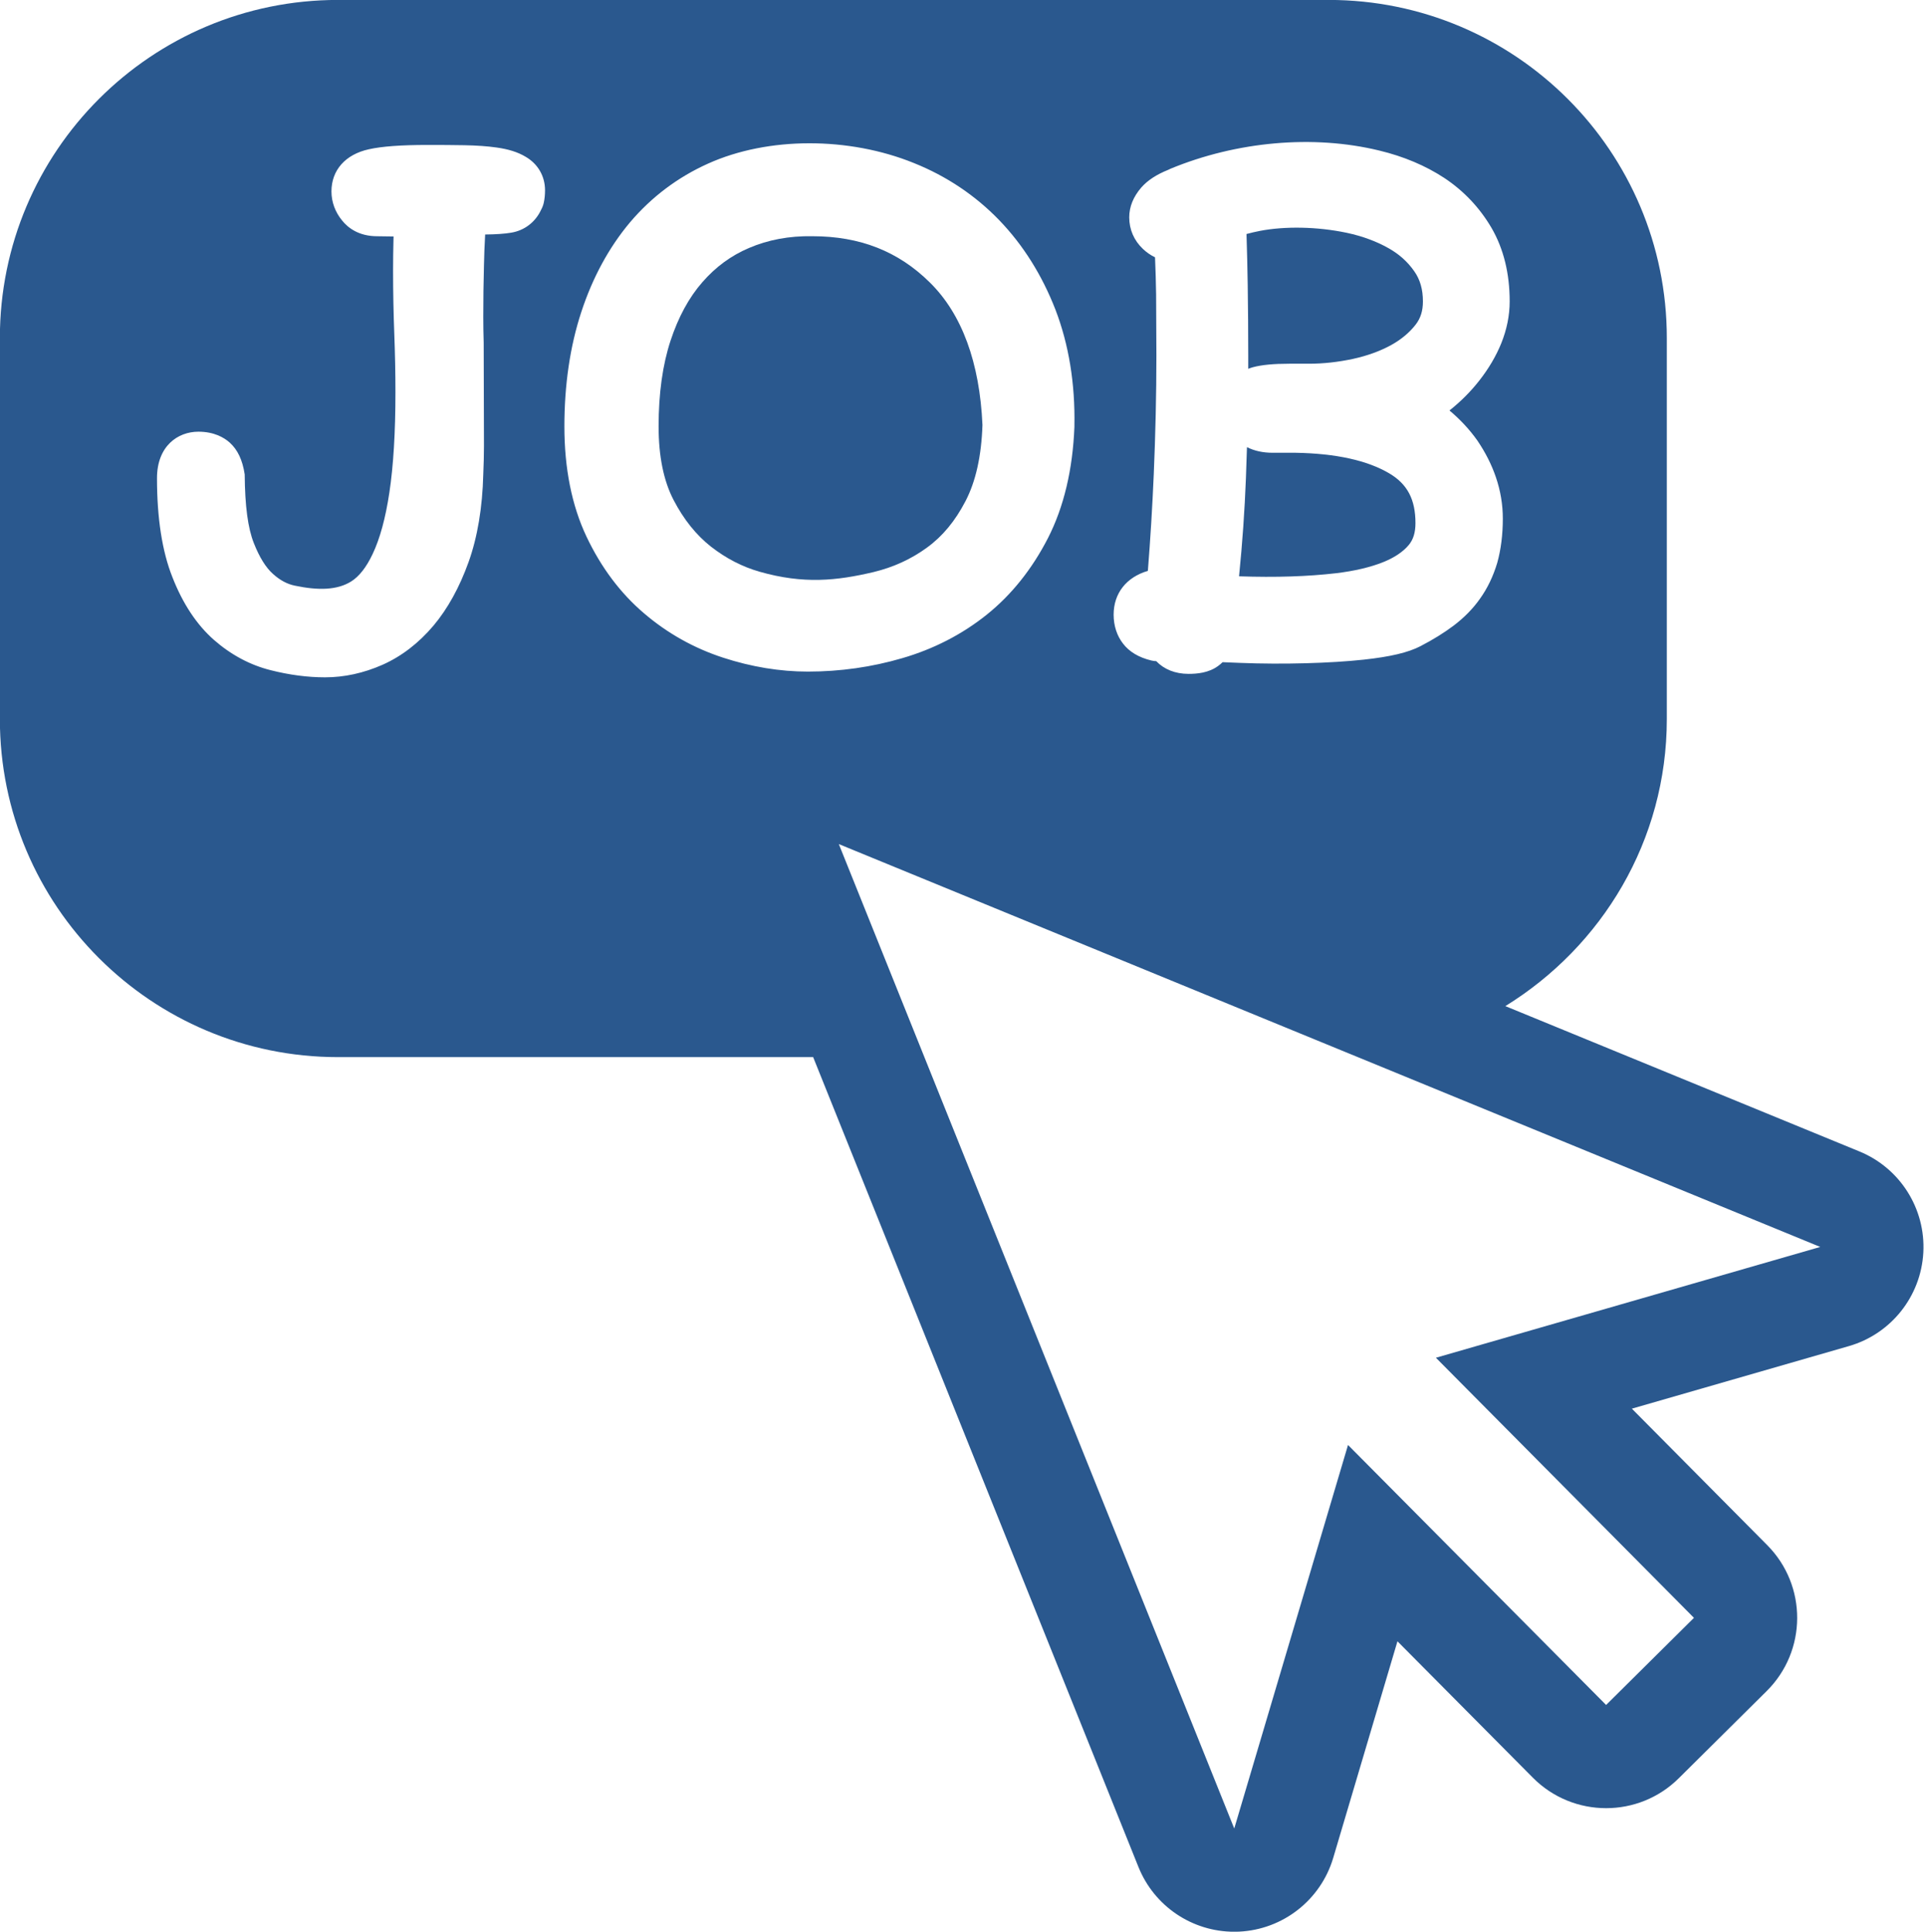
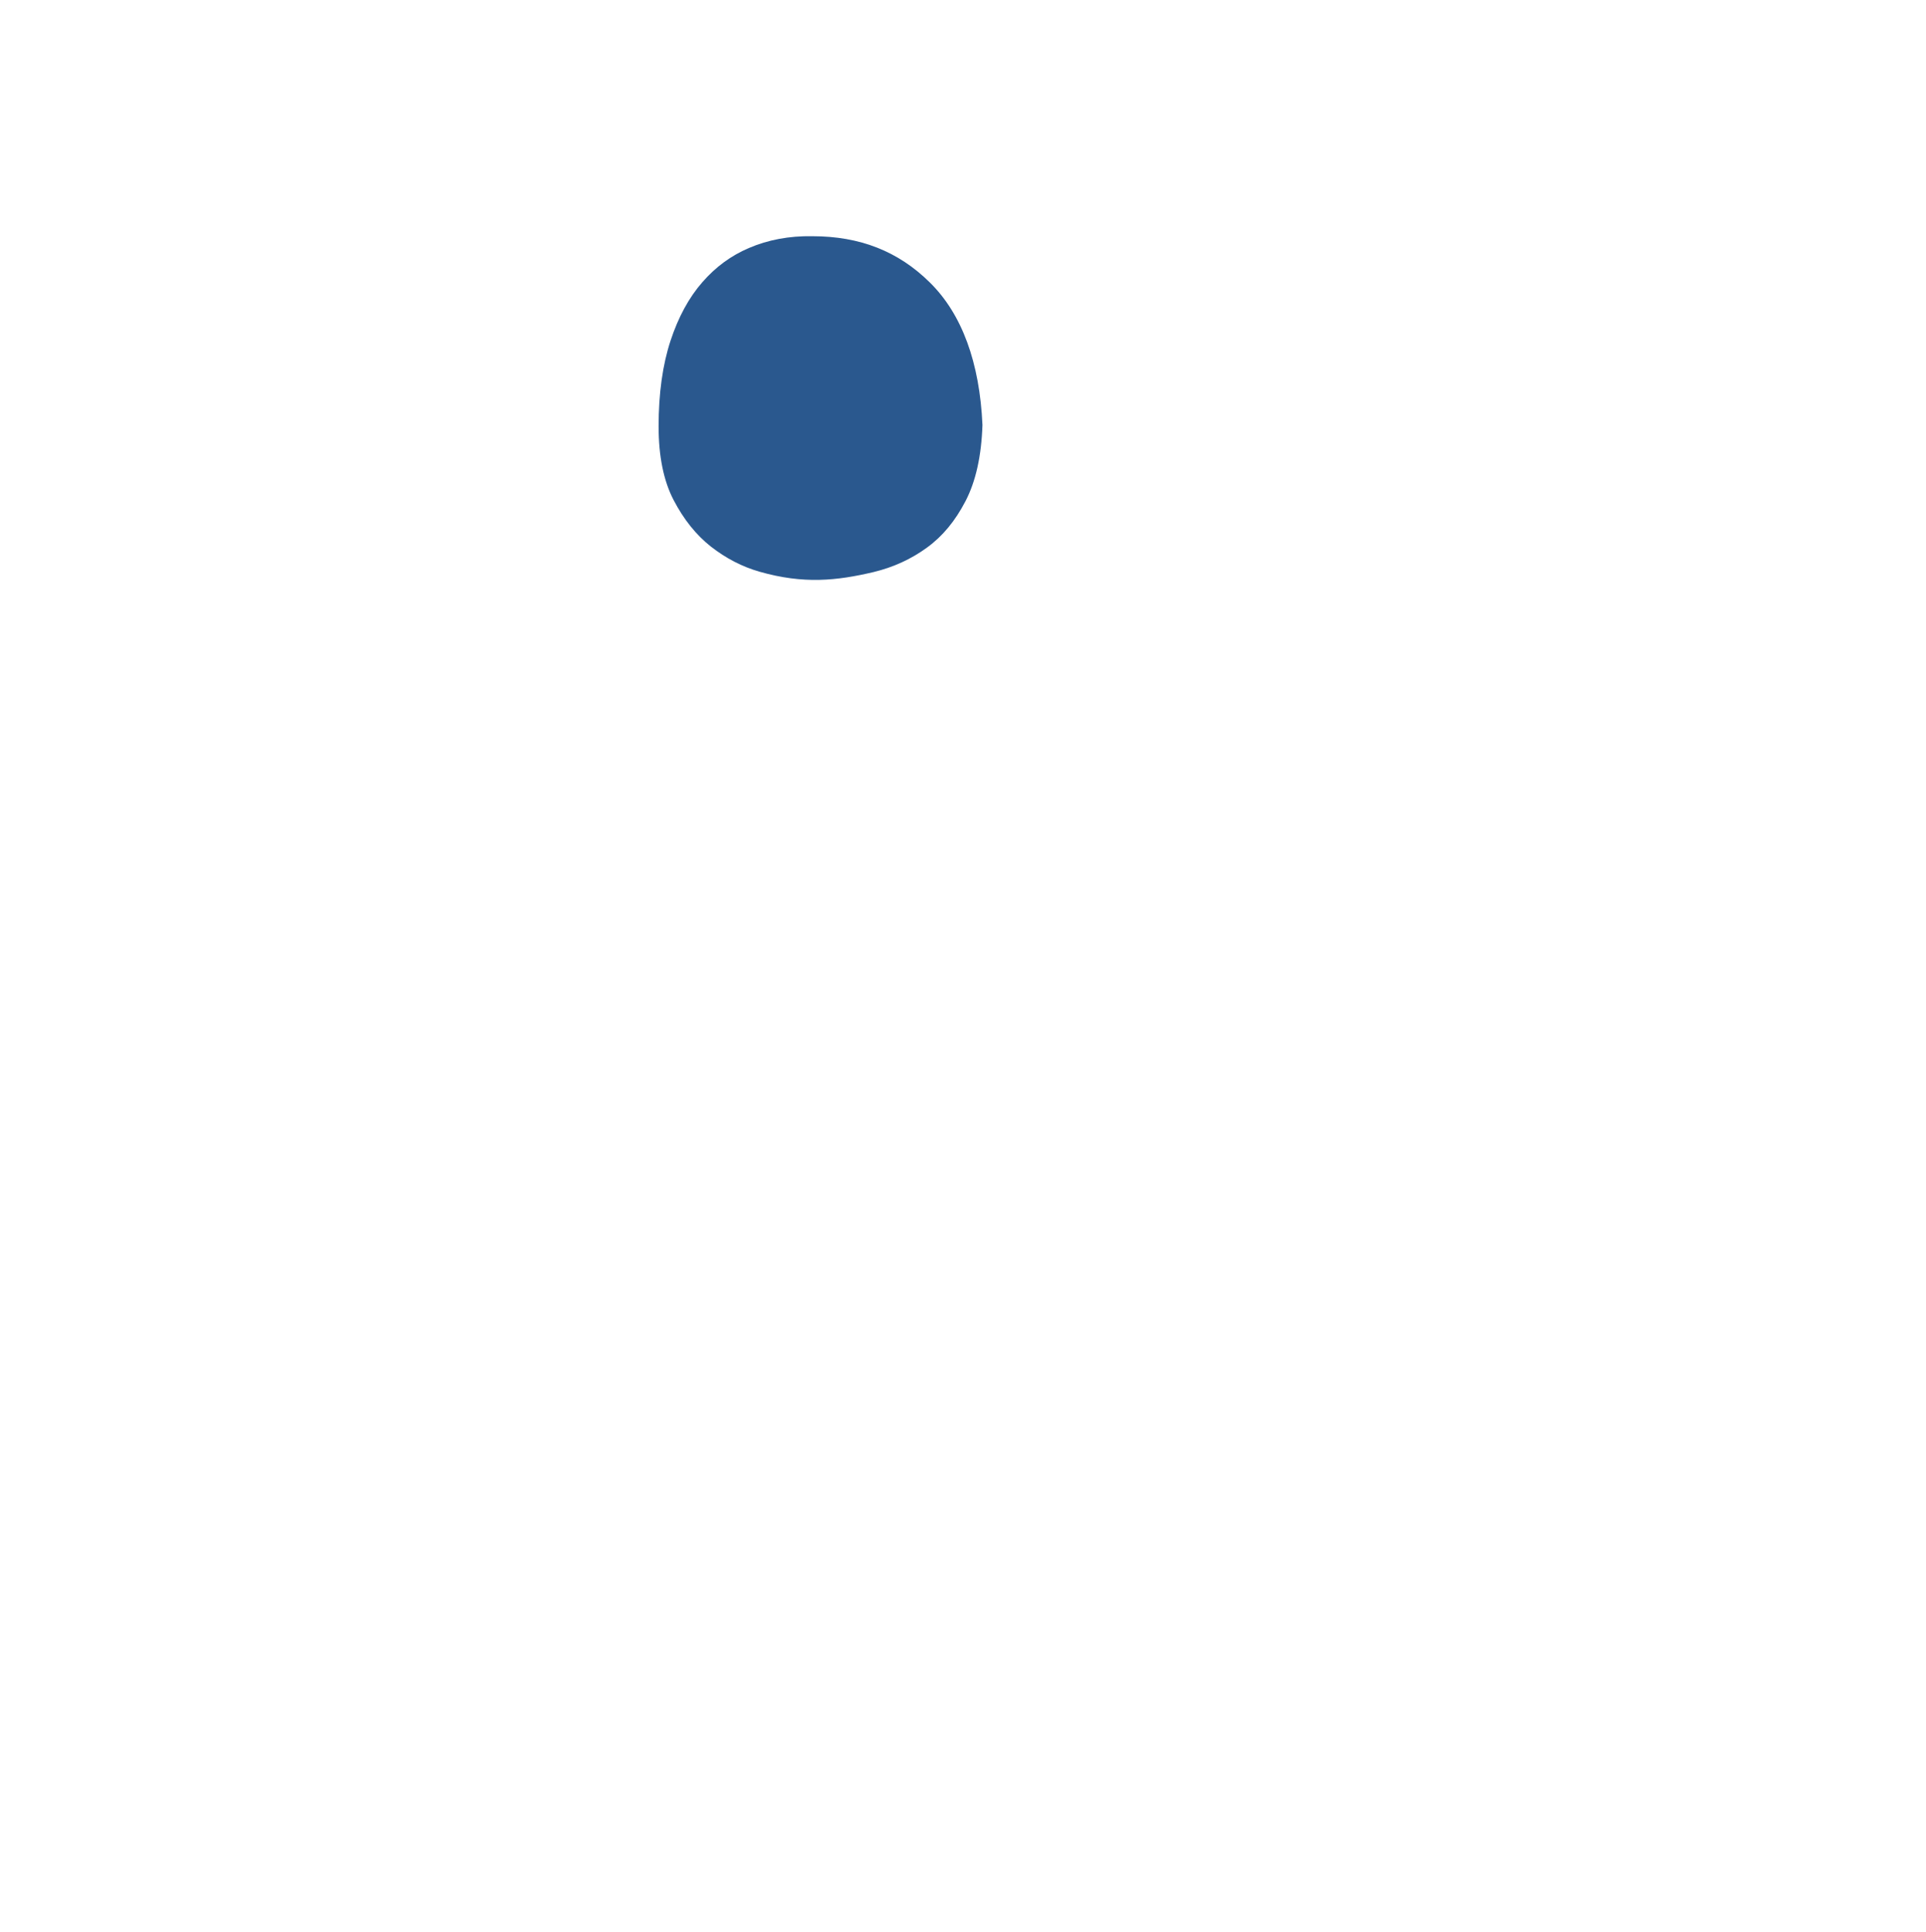
<svg xmlns="http://www.w3.org/2000/svg" fill="#000000" height="364.2" preserveAspectRatio="xMidYMid meet" version="1" viewBox="74.7 73.9 363.1 364.2" width="363.1" zoomAndPan="magnify">
  <g fill="#2a588e" id="change1_1">
    <path d="M 256.715 168.398 C 258.652 164.688 259.73 159.859 259.918 154.031 C 259.398 142.273 256.055 133.105 249.984 127.145 C 244.059 121.285 236.82 118.438 227.863 118.438 C 223.48 118.355 219.477 119.121 215.891 120.66 C 212.508 122.105 209.645 124.207 207.113 127.102 C 204.59 129.984 202.574 133.691 201.117 138.125 C 199.625 142.641 198.863 148.082 198.863 154.297 C 198.863 159.91 199.812 164.578 201.688 168.172 C 203.578 171.812 205.945 174.77 208.723 176.957 C 211.598 179.191 214.613 180.754 217.906 181.695 C 226.191 184.059 232.449 183.398 239.406 181.754 C 243.117 180.859 246.516 179.301 249.48 177.129 C 252.418 174.988 254.773 172.129 256.715 168.398" fill="inherit" />
-     <path d="M 345.406 329.891 L 394.055 378.93 L 377.492 395.355 L 328.836 346.34 L 307.387 418.652 L 232.84 233.047 L 417.863 309 Z M 227.004 200.523 C 221.746 200.523 216.359 199.637 211.016 197.895 C 205.527 196.105 200.496 193.289 196.102 189.52 C 191.68 185.758 188.02 180.887 185.258 175.051 C 182.496 169.195 181.102 162.215 181.102 154.297 C 181.102 146.461 182.164 139.207 184.281 132.754 C 186.41 126.246 189.5 120.551 193.469 115.824 C 197.535 111.031 202.477 107.312 208.188 104.746 C 219.516 99.641 234.719 99.672 246.957 104.625 C 253.129 107.098 258.551 110.727 263.074 115.406 C 267.586 120.09 271.145 125.766 273.68 132.285 C 276.199 138.852 277.402 146.215 277.254 154.172 C 277.254 154.203 277.254 154.348 277.254 154.379 C 276.934 162.438 275.262 169.488 272.273 175.344 C 269.27 181.199 265.379 186.066 260.719 189.797 C 256.078 193.512 250.723 196.266 244.816 197.988 C 239.09 199.668 233.098 200.523 227.004 200.523 Z M 177.211 112.141 C 177.109 112.594 176.945 113.023 176.73 113.418 C 175.652 115.773 173.574 117.379 171.004 117.781 C 169.852 117.973 168.23 118.094 166.164 118.113 C 166.051 120.129 165.973 122.07 165.938 123.953 C 165.848 127.223 165.809 130.445 165.809 133.664 C 165.809 135.281 165.836 136.895 165.887 138.516 L 165.938 158.035 C 165.938 159.738 165.887 161.488 165.809 163.301 C 165.656 169.578 164.719 175.184 163.035 179.879 C 161.324 184.648 159.094 188.676 156.434 191.844 C 153.633 195.156 150.402 197.645 146.816 199.238 C 143.258 200.809 139.605 201.605 135.984 201.605 C 132.68 201.605 129.23 201.148 125.723 200.258 C 121.855 199.289 118.246 197.363 115.027 194.543 C 111.785 191.688 109.148 187.707 107.199 182.711 C 105.273 177.875 104.297 171.59 104.297 164.066 C 104.297 158.004 108.211 155.293 112.102 155.293 C 115.055 155.293 116.93 156.395 117.98 157.32 C 119.5 158.68 120.426 160.641 120.832 163.344 C 120.883 169.355 121.438 173.473 122.555 176.297 C 123.605 178.961 124.82 180.93 126.191 182.133 C 127.508 183.312 128.84 184.027 130.297 184.324 C 134.77 185.262 138.316 185.16 140.926 183.516 C 142.422 182.57 143.777 180.84 144.941 178.371 C 146.32 175.488 147.387 171.586 148.109 166.758 C 148.867 161.734 149.25 155.387 149.25 147.887 C 149.25 144.191 149.172 140.512 149.035 136.891 C 148.895 133.141 148.805 129.137 148.805 124.871 C 148.805 122.953 148.832 120.988 148.883 118.988 L 148.895 118.484 L 145.805 118.441 C 142.332 118.441 140.293 116.84 139.215 115.496 C 137.898 113.906 137.188 111.988 137.188 109.992 C 137.188 105.98 139.824 103.012 144.23 102.047 C 146.68 101.496 150.312 101.23 155.305 101.23 C 157.801 101.23 160.121 101.242 162.234 101.281 C 164.555 101.32 166.582 101.465 168.316 101.711 C 170.535 102.016 172.32 102.578 173.754 103.434 C 176.086 104.766 177.453 107.09 177.453 109.781 C 177.453 110.617 177.375 111.41 177.211 112.141 Z M 291.102 181.535 C 291.582 175.512 291.949 169.43 292.215 163.301 C 292.531 155.785 292.711 148.328 292.711 140.938 L 292.656 129.414 C 292.621 127.184 292.559 124.848 292.453 122.414 C 291.633 122.02 290.859 121.488 290.16 120.824 C 288.488 119.234 287.59 117.168 287.59 114.883 C 287.59 112.895 288.352 111.004 289.859 109.258 C 291.051 107.902 292.711 106.816 294.926 105.926 C 295.078 105.848 295.219 105.777 295.367 105.715 C 307.824 100.57 322.27 99.246 334.746 102.289 C 339.32 103.391 343.438 105.125 346.973 107.445 C 350.672 109.895 353.664 113.07 355.895 116.879 C 358.172 120.816 359.312 125.469 359.312 130.73 C 359.312 133.371 358.77 136.035 357.719 138.645 C 356.742 141.039 355.359 143.395 353.602 145.633 C 352.004 147.684 350.113 149.59 347.961 151.293 C 349.977 152.973 351.75 154.879 353.23 156.973 C 354.766 159.238 355.93 161.551 356.73 163.922 C 357.59 166.461 358.02 169.062 358.02 171.668 C 358.02 174.707 357.664 177.504 356.98 179.98 C 356.211 182.562 355.121 184.82 353.727 186.766 C 352.422 188.633 350.723 190.367 348.695 191.895 C 346.898 193.238 344.832 194.52 342.477 195.738 C 340.195 196.926 336.801 197.73 331.797 198.27 C 325.727 198.934 316.59 199.211 308.508 198.883 C 307.395 198.852 306.289 198.805 305.188 198.75 C 304.934 198.996 304.668 199.23 304.379 199.438 C 302.555 200.797 300.297 200.953 298.766 200.953 C 296.242 200.953 294.141 200.086 292.684 198.559 C 292.379 198.547 292.074 198.504 291.77 198.434 C 289.402 197.867 287.59 196.793 286.41 195.234 C 285.27 193.766 284.648 191.871 284.648 189.793 C 284.648 185.762 287.047 182.723 291.102 181.535 Z M 425.254 290.996 L 358.496 263.594 C 376.695 252.367 388.938 232.414 388.938 209.461 L 388.938 137.637 C 388.938 102.426 360.398 73.887 325.188 73.887 L 138.426 73.887 C 103.219 73.887 74.676 102.426 74.676 137.637 L 74.676 209.461 C 74.676 244.668 103.219 273.211 138.426 273.211 L 228 273.211 L 289.328 425.906 C 292.301 433.309 299.469 438.113 307.383 438.113 C 307.688 438.113 307.992 438.109 308.297 438.094 C 316.566 437.707 323.688 432.129 326.047 424.188 L 338.156 383.352 L 363.68 409.066 C 367.484 412.898 372.488 414.816 377.492 414.816 C 382.445 414.816 387.402 412.938 391.195 409.172 L 407.758 392.742 C 415.387 385.176 415.438 372.852 407.867 365.223 L 382.348 339.492 L 423.254 327.699 C 431.211 325.406 436.844 318.328 437.297 310.059 C 437.746 301.789 432.914 294.141 425.254 290.996" fill="inherit" />
-     <path d="M 309.586 164.09 C 309.355 170.066 308.926 176.262 308.293 182.559 C 315.223 182.793 321.266 182.59 326.535 181.98 C 330.059 181.562 333.086 180.848 335.531 179.859 C 337.609 179.016 339.219 177.934 340.297 176.641 C 341.145 175.621 341.551 174.277 341.551 172.535 C 341.551 168.07 340.031 165.168 336.609 163.148 C 332.48 160.707 326.551 159.398 318.973 159.266 L 314.613 159.266 C 312.766 159.266 311.133 158.891 309.785 158.207 C 309.727 160.172 309.66 162.129 309.586 164.09" fill="inherit" />
-     <path d="M 336.395 120.652 C 334.113 119.371 331.488 118.41 328.574 117.789 C 323.016 116.625 316.973 116.523 312.219 117.434 C 311.348 117.605 310.512 117.801 309.699 118.02 C 309.801 121.242 309.875 124.453 309.926 127.664 C 309.988 132.082 310.027 136.504 310.027 140.938 C 310.027 141.766 310.027 142.602 310.027 143.434 C 310.309 143.32 310.598 143.223 310.891 143.141 C 312.562 142.691 314.805 142.477 317.758 142.477 L 321.457 142.477 C 324.203 142.477 327.008 142.164 329.793 141.562 C 332.48 140.977 334.898 140.094 336.965 138.961 C 338.863 137.91 340.422 136.609 341.59 135.098 C 342.527 133.887 342.957 132.5 342.957 130.73 C 342.957 128.469 342.426 126.613 341.336 125.062 C 340.066 123.238 338.461 121.801 336.395 120.652" fill="inherit" />
  </g>
</svg>